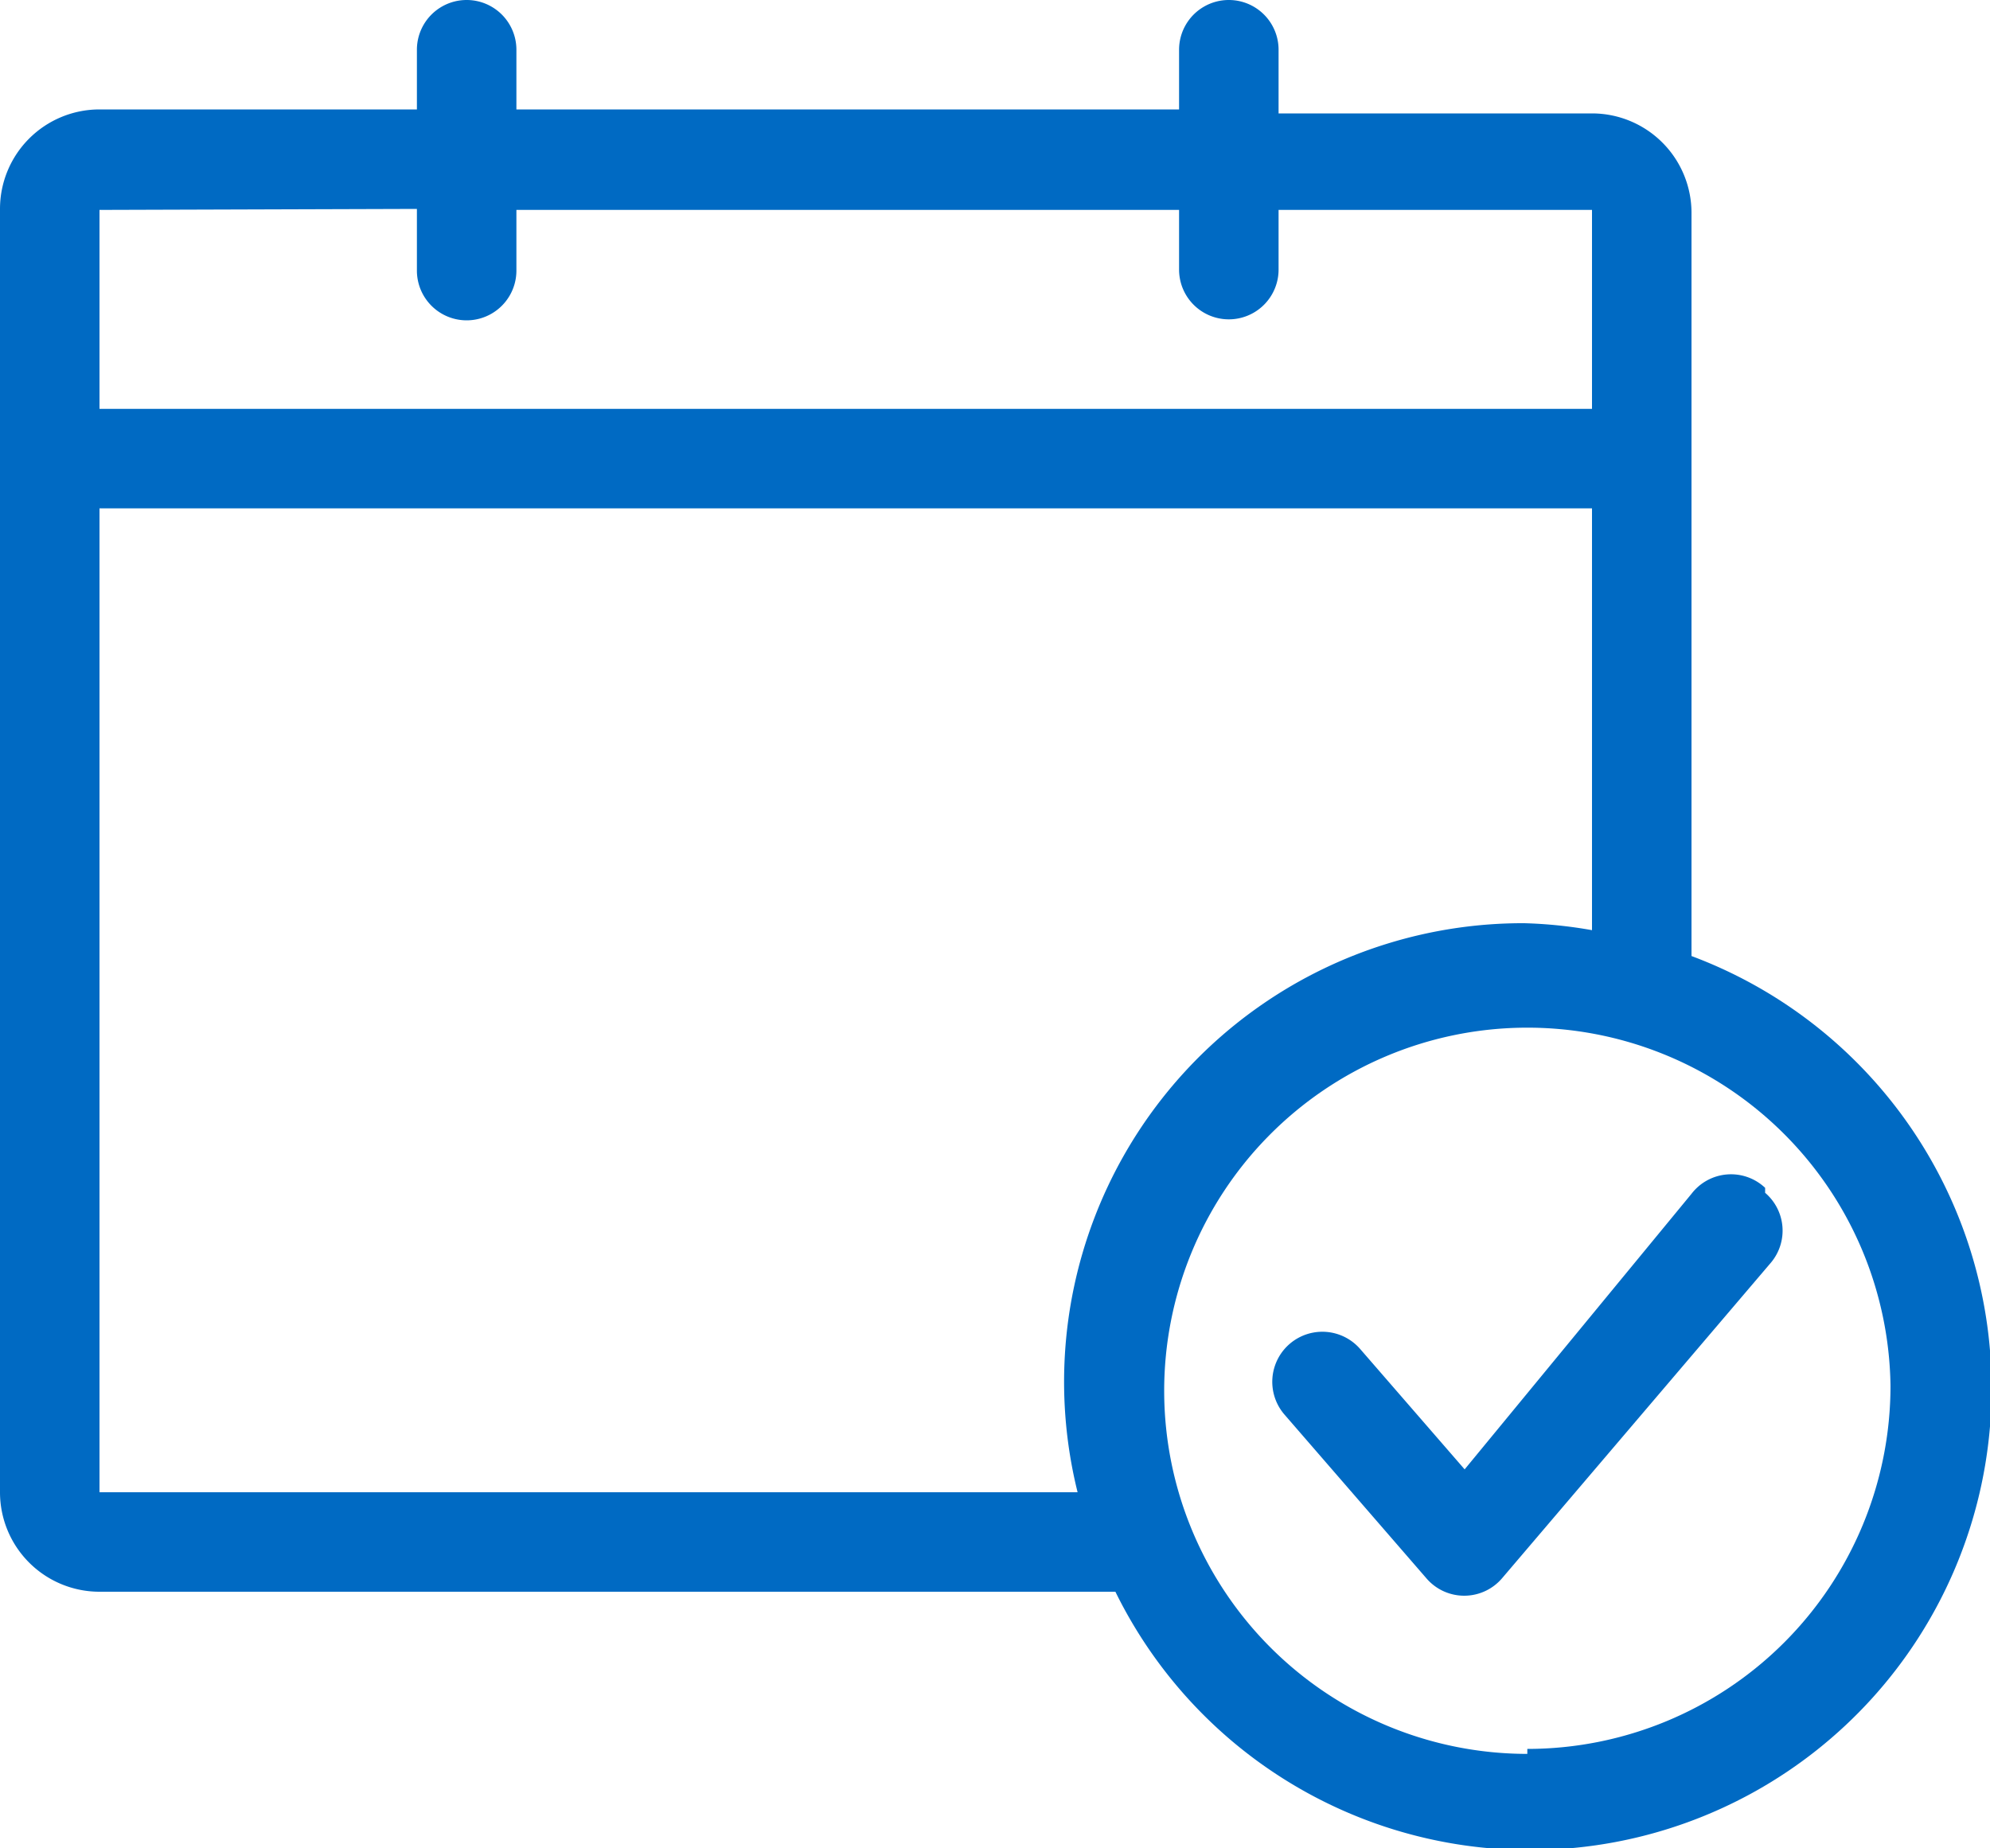
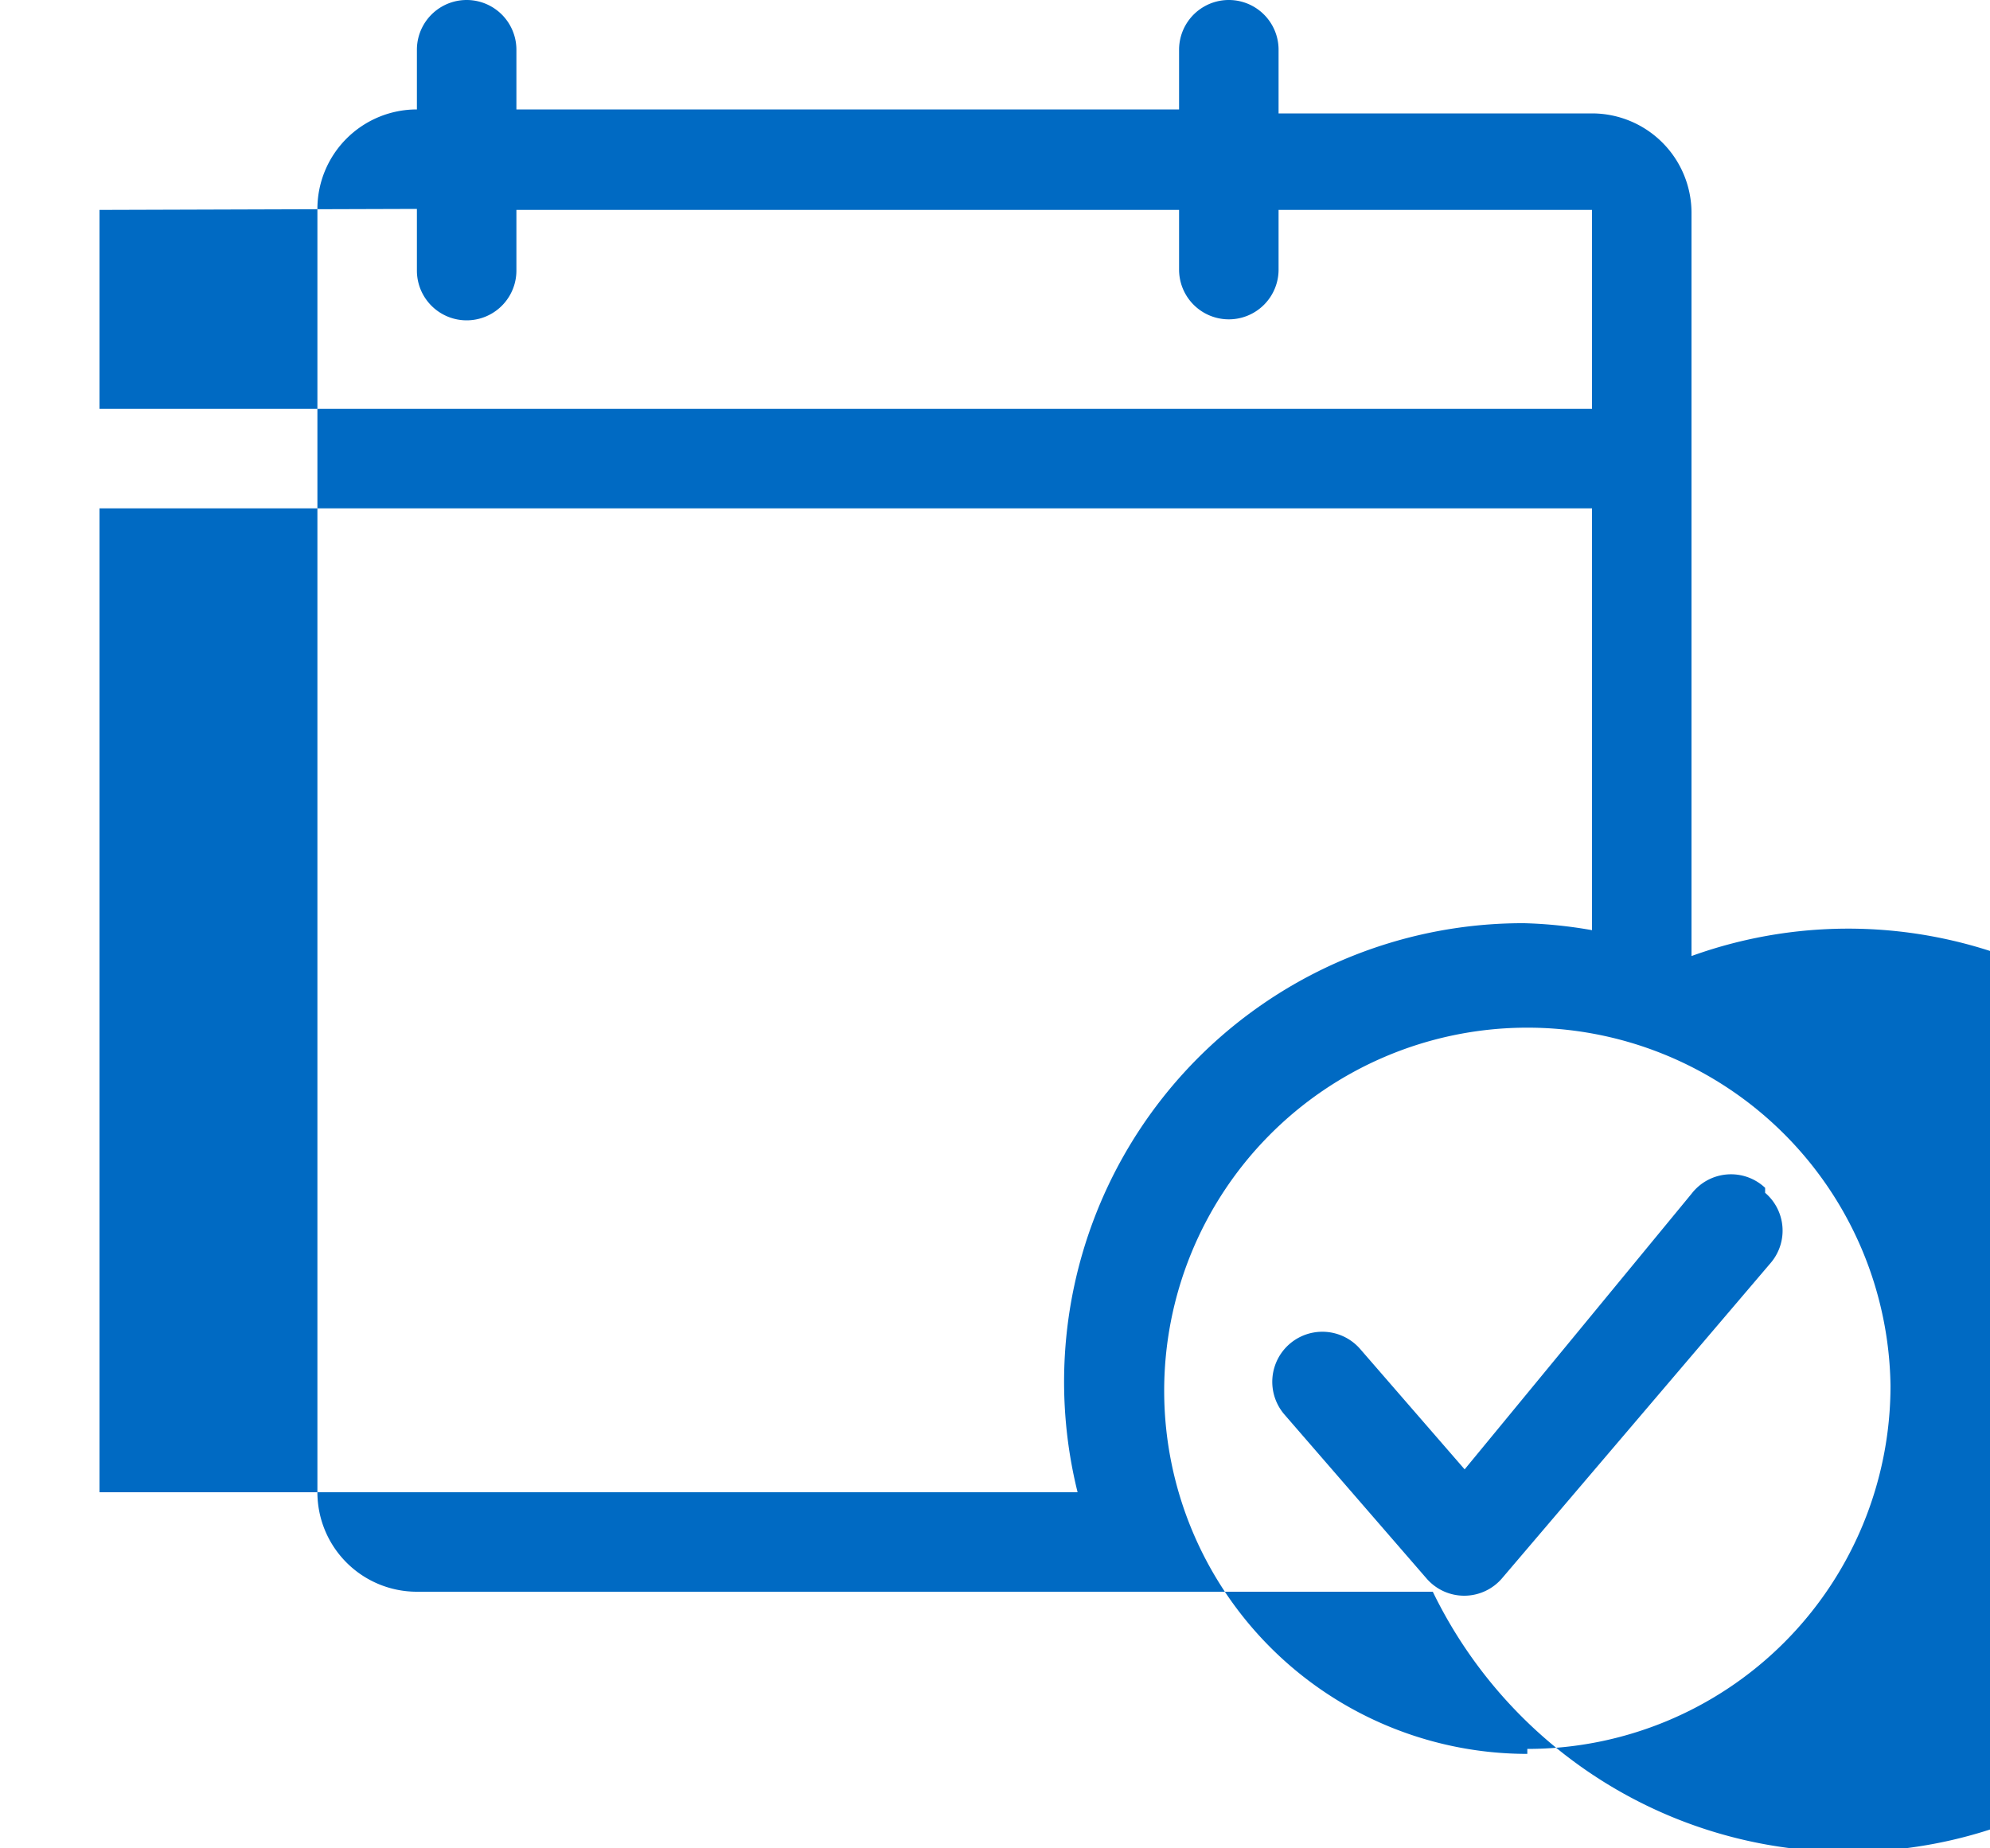
<svg xmlns="http://www.w3.org/2000/svg" viewBox="0 0 20 18.58">
  <defs>
    <style>.cls-1{fill:#006ac3}</style>
  </defs>
  <title>book-appt-20</title>
  <g id="Layer_2" data-name="Layer 2">
    <g id="contact">
-       <path id="book-appt-20" class="cls-1" d="M17 9.61V2.14a1 1 0 0 0-1-1h-3.15V.5a.5.5 0 0 0-1 0v.6H5.19V.5a.5.5 0 0 0-1 0v.6H1a1 1 0 0 0-1 1V15a1 1 0 0 0 1 1h10.21A4.64 4.64 0 1 0 17 9.61zM4.19 2.1v.62a.5.5 0 0 0 1 0v-.61h6.66v.6a.5.5 0 0 0 1 0v-.6H16v2H1v-2zM1 15V5.11h15v4.24a4.59 4.59 0 0 0-.68-.07A4.61 4.61 0 0 0 10.83 15zm14.35 2.63a3.65 3.65 0 1 1 3.65-3.7 3.65 3.65 0 0 1-3.65 3.65zm2.39-5.64a.5.5 0 0 1 .06.7l-2.7 3.17a.5.5 0 0 1-.38.18.5.5 0 0 1-.38-.17l-1.43-1.65a.5.5 0 0 1 .76-.66l1.05 1.21L17 12a.5.5 0 0 1 .74-.06z" />
+       <path id="book-appt-20" class="cls-1" d="M17 9.61V2.14a1 1 0 0 0-1-1h-3.15V.5a.5.5 0 0 0-1 0v.6H5.19V.5a.5.5 0 0 0-1 0v.6a1 1 0 0 0-1 1V15a1 1 0 0 0 1 1h10.21A4.64 4.64 0 1 0 17 9.61zM4.19 2.1v.62a.5.5 0 0 0 1 0v-.61h6.66v.6a.5.5 0 0 0 1 0v-.6H16v2H1v-2zM1 15V5.11h15v4.24a4.59 4.59 0 0 0-.68-.07A4.61 4.61 0 0 0 10.83 15zm14.35 2.63a3.65 3.65 0 1 1 3.65-3.7 3.65 3.65 0 0 1-3.65 3.65zm2.39-5.64a.5.5 0 0 1 .06.7l-2.7 3.17a.5.5 0 0 1-.38.18.5.5 0 0 1-.38-.17l-1.43-1.65a.5.5 0 0 1 .76-.66l1.05 1.21L17 12a.5.5 0 0 1 .74-.06z" />
    </g>
  </g>
</svg>